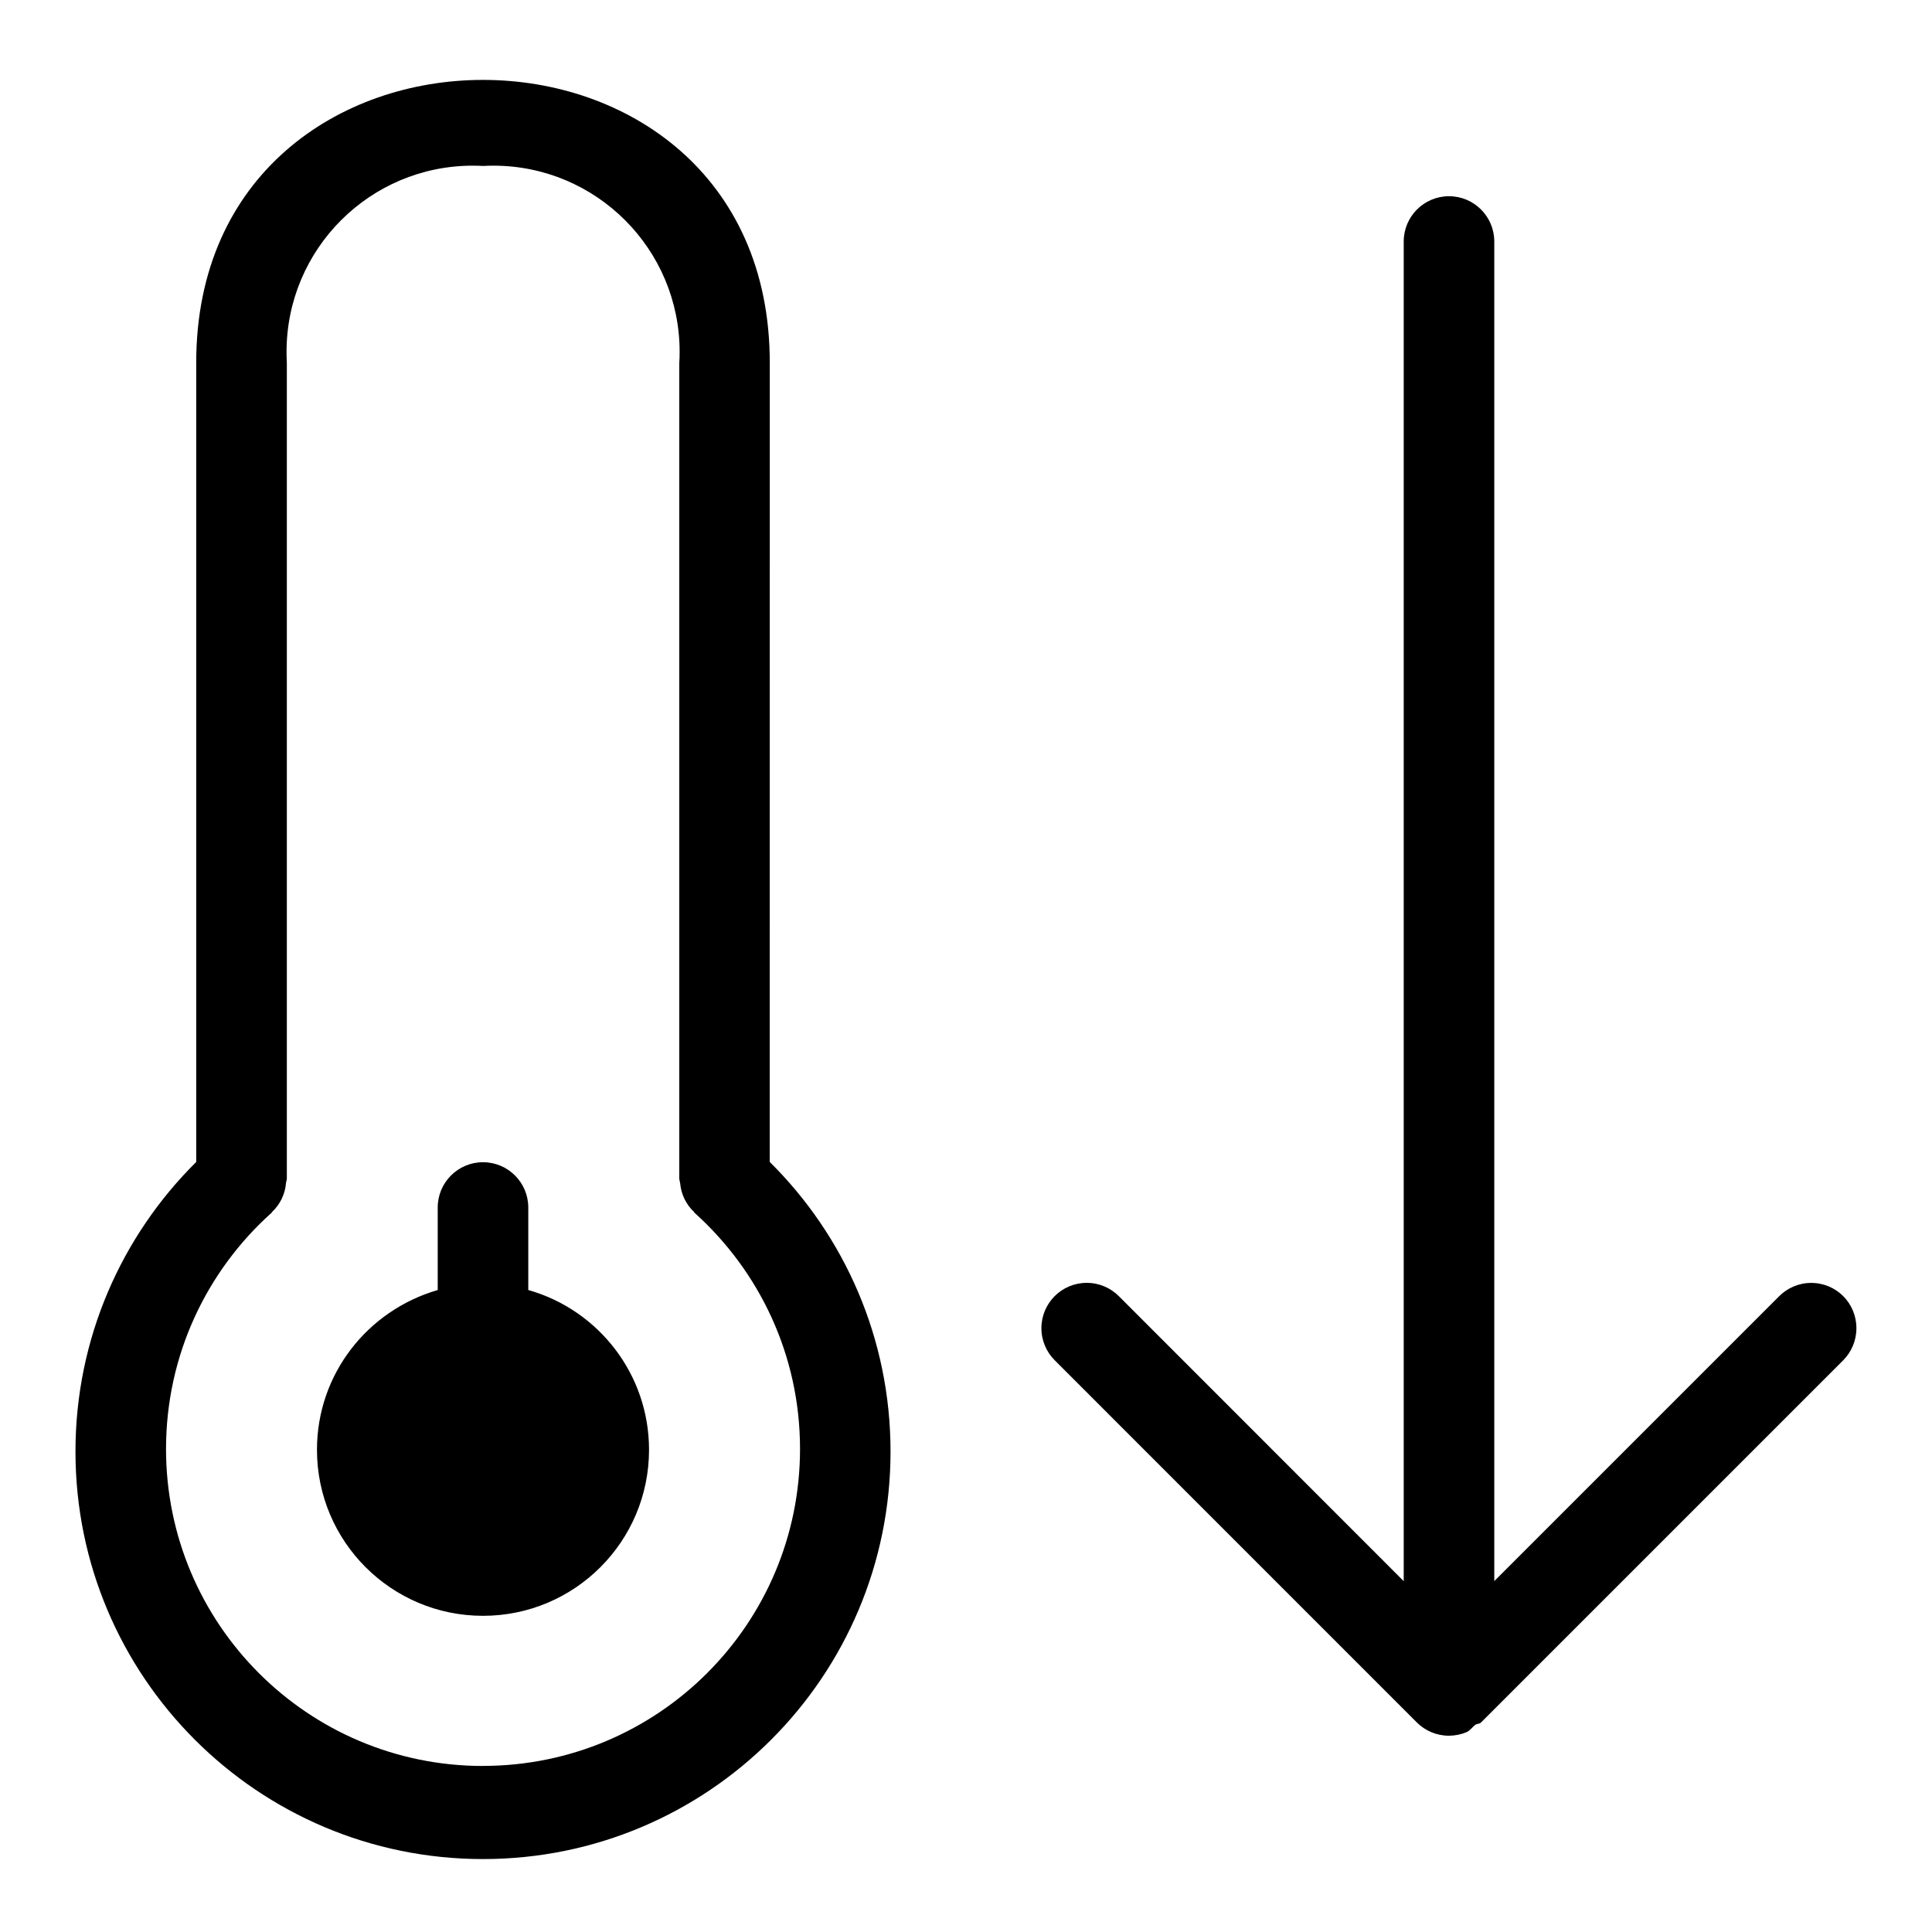
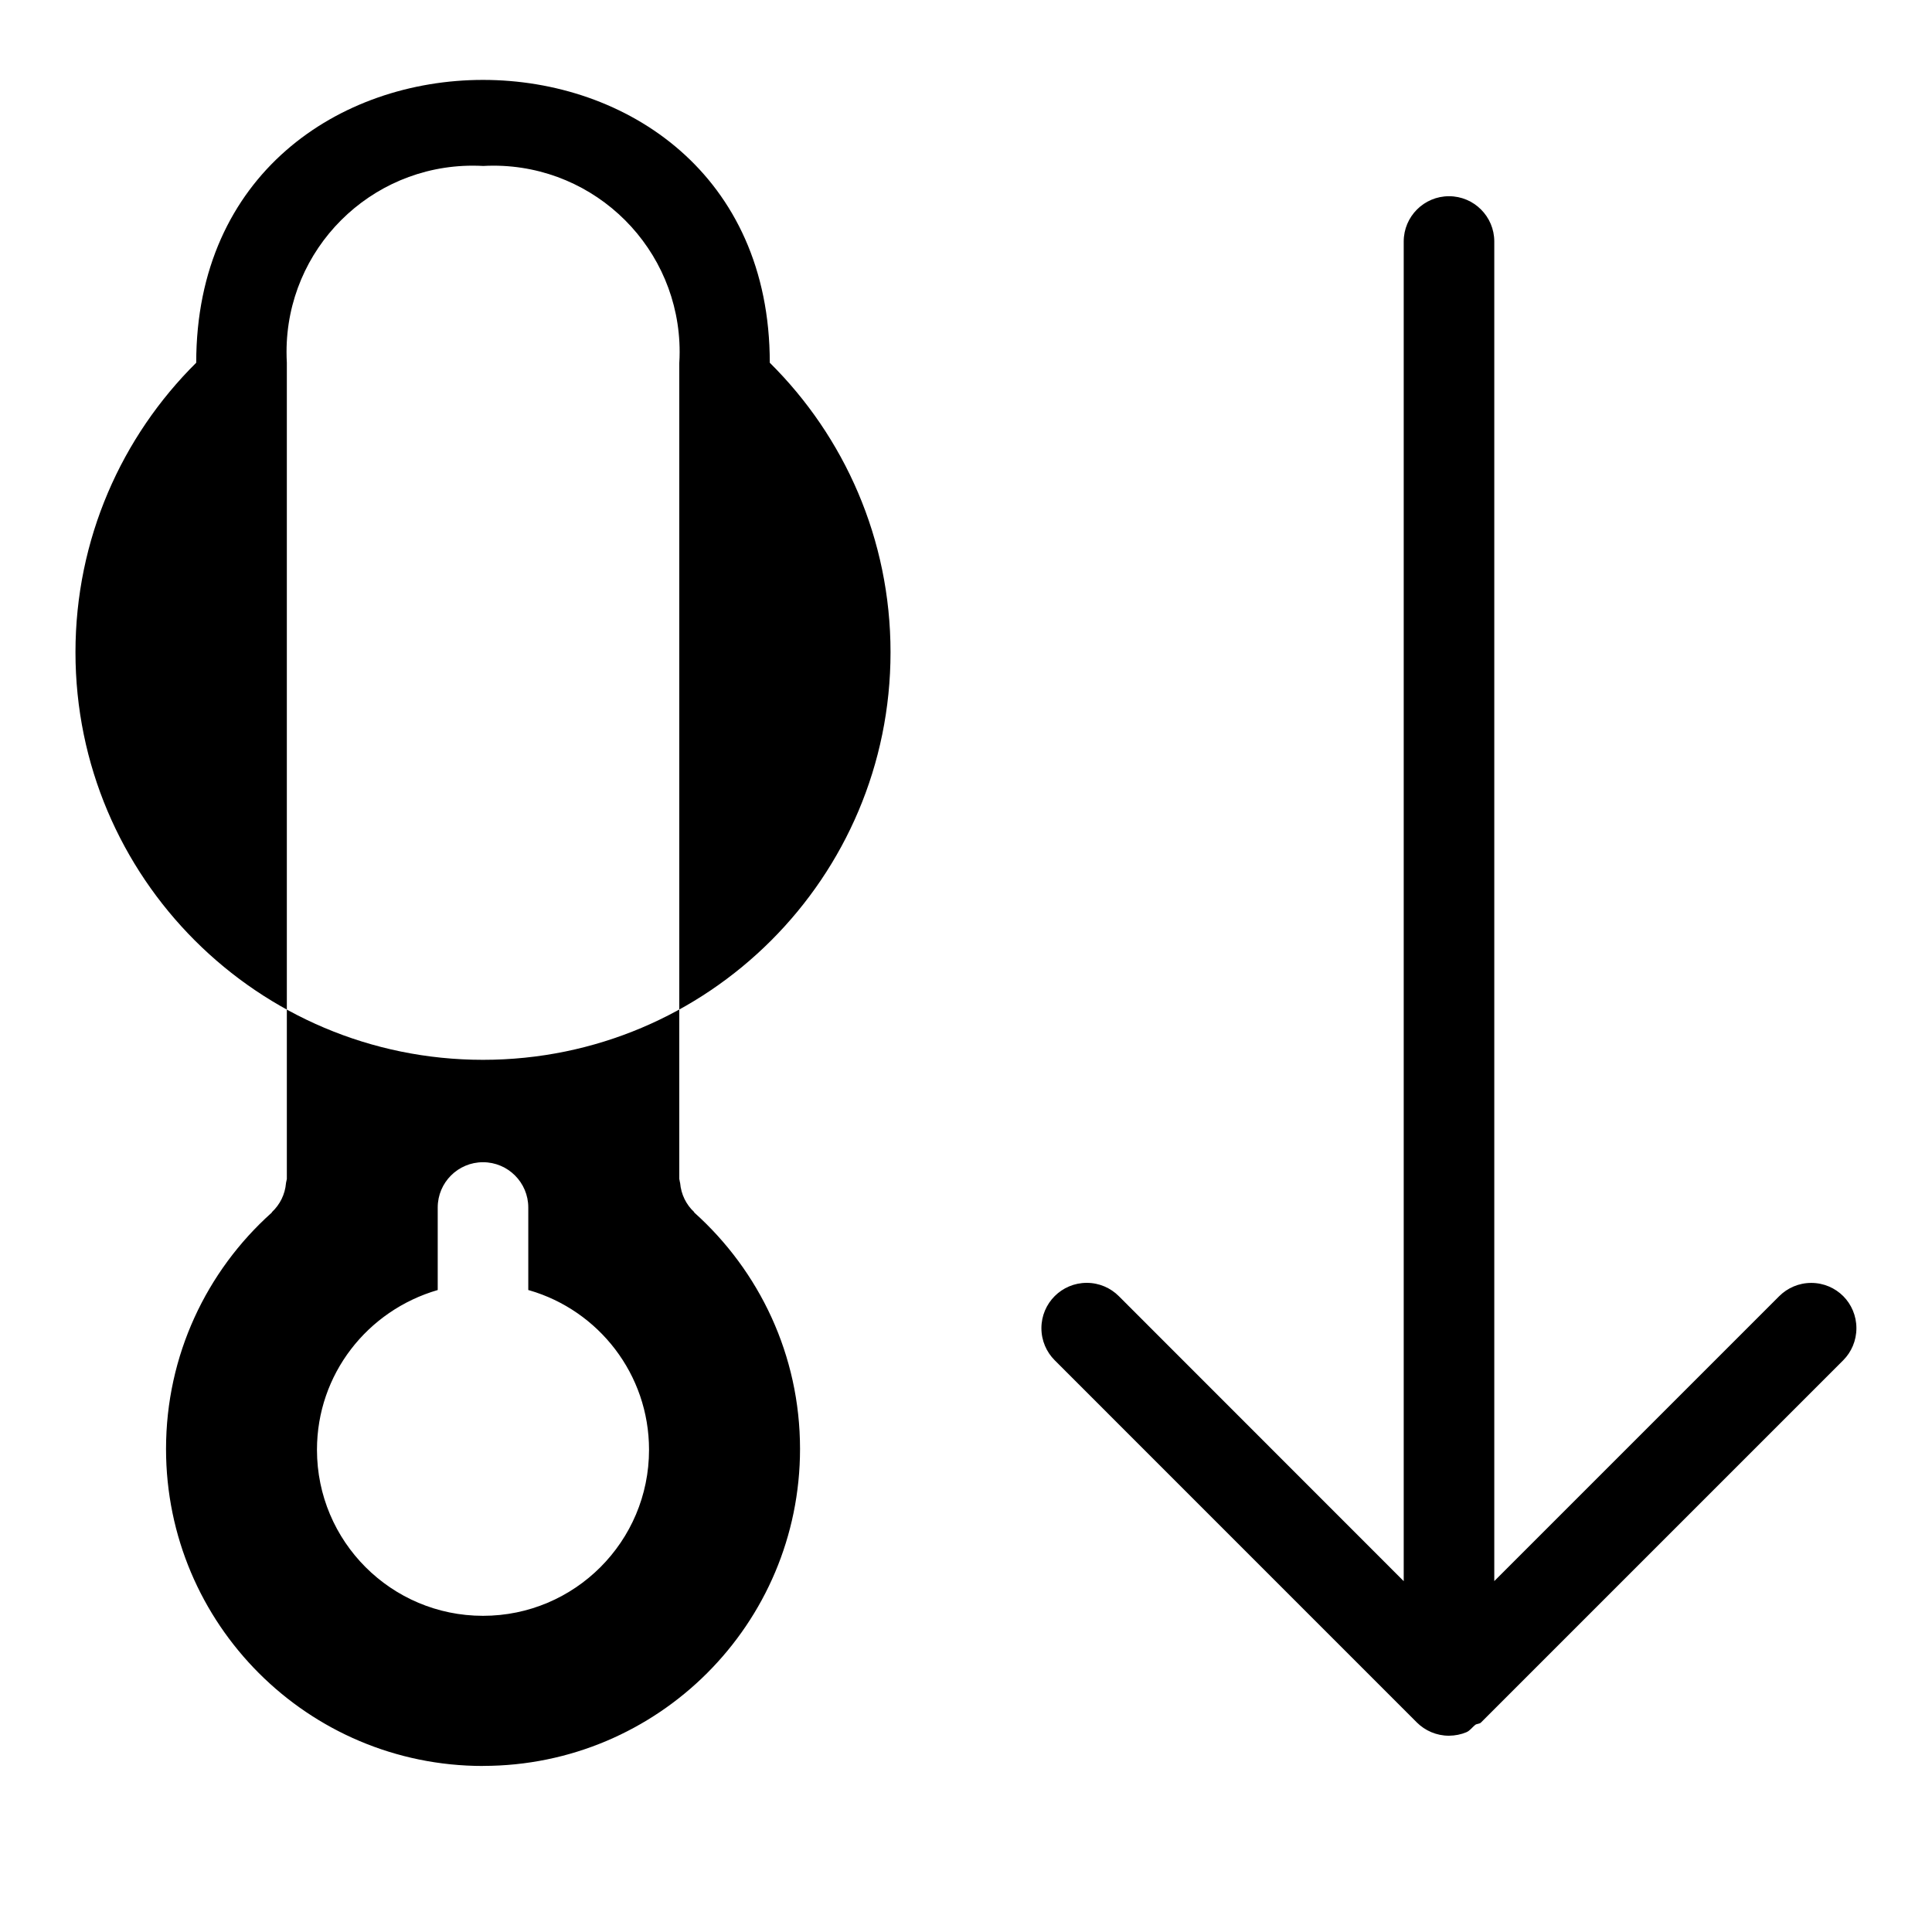
<svg xmlns="http://www.w3.org/2000/svg" fill="#000000" width="800px" height="800px" viewBox="0 0 32 32" version="1.1">
  <title>temperature-arrow-down</title>
-   <path d="M12.75 6.008c0-6.246-9.5-6.246-9.5 0v13.238c-1.235 1.224-2 2.921-2 4.796 0 3.728 3.022 6.75 6.75 6.75s6.75-3.022 6.75-6.75c0-1.875-0.765-3.572-2-4.796l-0.001-0zM8 29.25c-2.9-0-5.25-2.351-5.25-5.251 0-1.553 0.674-2.948 1.745-3.909l0.005-0.004 0.006-0.012c0.13-0.122 0.215-0.29 0.231-0.477l0-0.003c0.001-0.014 0.007-0.024 0.008-0.038l0.006-0.029v-13.52c-0.003-0.053-0.005-0.115-0.005-0.178 0-1.704 1.381-3.085 3.085-3.085 0.060 0 0.12 0.002 0.179 0.005l-0.008-0c0.051-0.003 0.111-0.005 0.17-0.005 1.704 0 3.085 1.381 3.085 3.085 0 0.063-0.002 0.125-0.006 0.186l0-0.008v13.52l0.006 0.029c0 0.014 0.006 0.024 0.008 0.038 0.016 0.19 0.101 0.358 0.23 0.479l0 0 0.006 0.012c1.076 0.966 1.75 2.361 1.75 3.913 0 2.9-2.35 5.25-5.25 5.251h-0zM8.75 21.367v-1.367c0-0.414-0.336-0.75-0.75-0.75s-0.75 0.336-0.75 0.75v0 1.367c-1.164 0.338-2 1.394-2 2.646 0 1.519 1.231 2.75 2.75 2.75s2.75-1.231 2.75-2.75c0-1.252-0.836-2.308-1.981-2.641l-0.019-0.005zM30.531 21.469c-0.136-0.136-0.324-0.22-0.531-0.22s-0.395 0.084-0.531 0.22v0l-4.719 4.719v-22.188c0-0.414-0.336-0.75-0.75-0.75s-0.75 0.336-0.75 0.75v0 22.189l-4.719-4.721c-0.136-0.136-0.324-0.22-0.531-0.22-0.415 0-0.751 0.336-0.751 0.751 0 0.207 0.084 0.395 0.22 0.531v0l5.999 6c0.136 0.135 0.324 0.219 0.531 0.219h0c0.104-0.001 0.202-0.021 0.292-0.059l-0.005 0.002c0.062-0.026 0.098-0.083 0.149-0.123 0.029-0.021 0.069-0.013 0.095-0.039l6-6c0.135-0.136 0.218-0.324 0.218-0.531s-0.083-0.395-0.218-0.531l0 0z" />
+   <path d="M12.75 6.008c0-6.246-9.5-6.246-9.5 0c-1.235 1.224-2 2.921-2 4.796 0 3.728 3.022 6.75 6.75 6.75s6.75-3.022 6.75-6.75c0-1.875-0.765-3.572-2-4.796l-0.001-0zM8 29.25c-2.9-0-5.25-2.351-5.25-5.251 0-1.553 0.674-2.948 1.745-3.909l0.005-0.004 0.006-0.012c0.13-0.122 0.215-0.29 0.231-0.477l0-0.003c0.001-0.014 0.007-0.024 0.008-0.038l0.006-0.029v-13.52c-0.003-0.053-0.005-0.115-0.005-0.178 0-1.704 1.381-3.085 3.085-3.085 0.060 0 0.12 0.002 0.179 0.005l-0.008-0c0.051-0.003 0.111-0.005 0.17-0.005 1.704 0 3.085 1.381 3.085 3.085 0 0.063-0.002 0.125-0.006 0.186l0-0.008v13.52l0.006 0.029c0 0.014 0.006 0.024 0.008 0.038 0.016 0.19 0.101 0.358 0.23 0.479l0 0 0.006 0.012c1.076 0.966 1.75 2.361 1.75 3.913 0 2.9-2.35 5.25-5.25 5.251h-0zM8.75 21.367v-1.367c0-0.414-0.336-0.75-0.75-0.75s-0.75 0.336-0.75 0.75v0 1.367c-1.164 0.338-2 1.394-2 2.646 0 1.519 1.231 2.75 2.75 2.75s2.75-1.231 2.75-2.75c0-1.252-0.836-2.308-1.981-2.641l-0.019-0.005zM30.531 21.469c-0.136-0.136-0.324-0.22-0.531-0.22s-0.395 0.084-0.531 0.22v0l-4.719 4.719v-22.188c0-0.414-0.336-0.75-0.75-0.75s-0.75 0.336-0.75 0.75v0 22.189l-4.719-4.721c-0.136-0.136-0.324-0.22-0.531-0.22-0.415 0-0.751 0.336-0.751 0.751 0 0.207 0.084 0.395 0.22 0.531v0l5.999 6c0.136 0.135 0.324 0.219 0.531 0.219h0c0.104-0.001 0.202-0.021 0.292-0.059l-0.005 0.002c0.062-0.026 0.098-0.083 0.149-0.123 0.029-0.021 0.069-0.013 0.095-0.039l6-6c0.135-0.136 0.218-0.324 0.218-0.531s-0.083-0.395-0.218-0.531l0 0z" />
</svg>